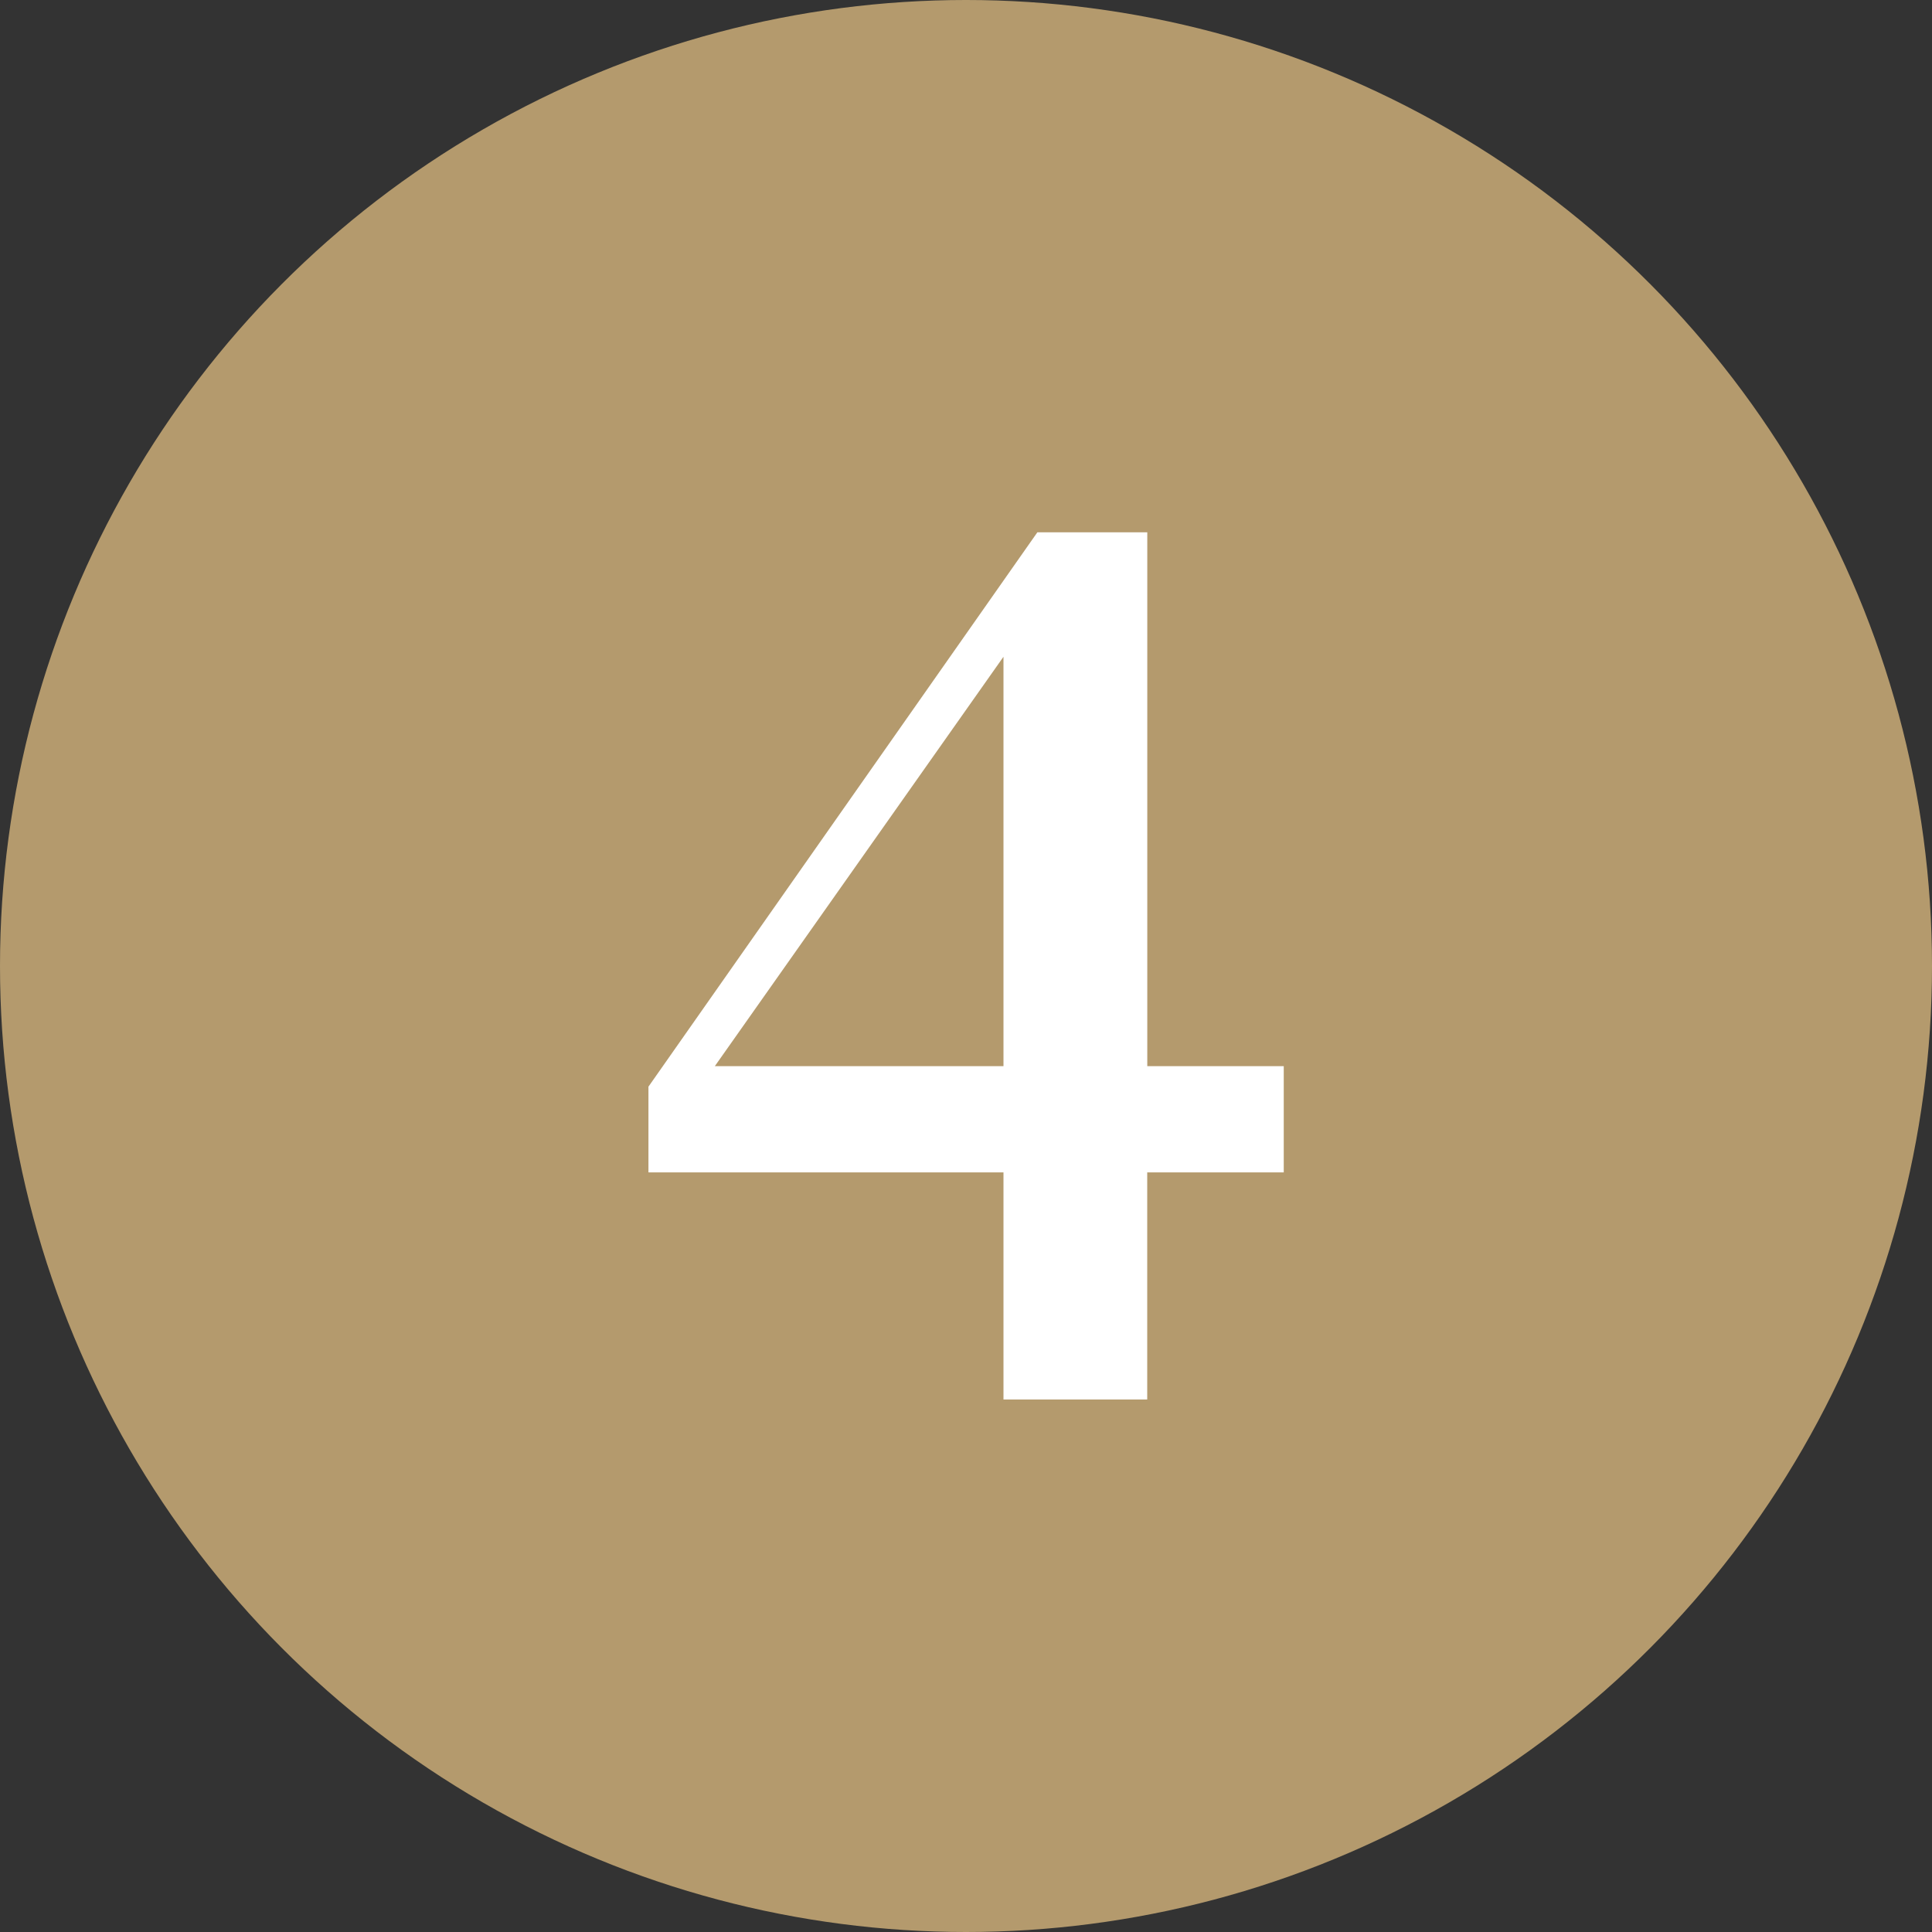
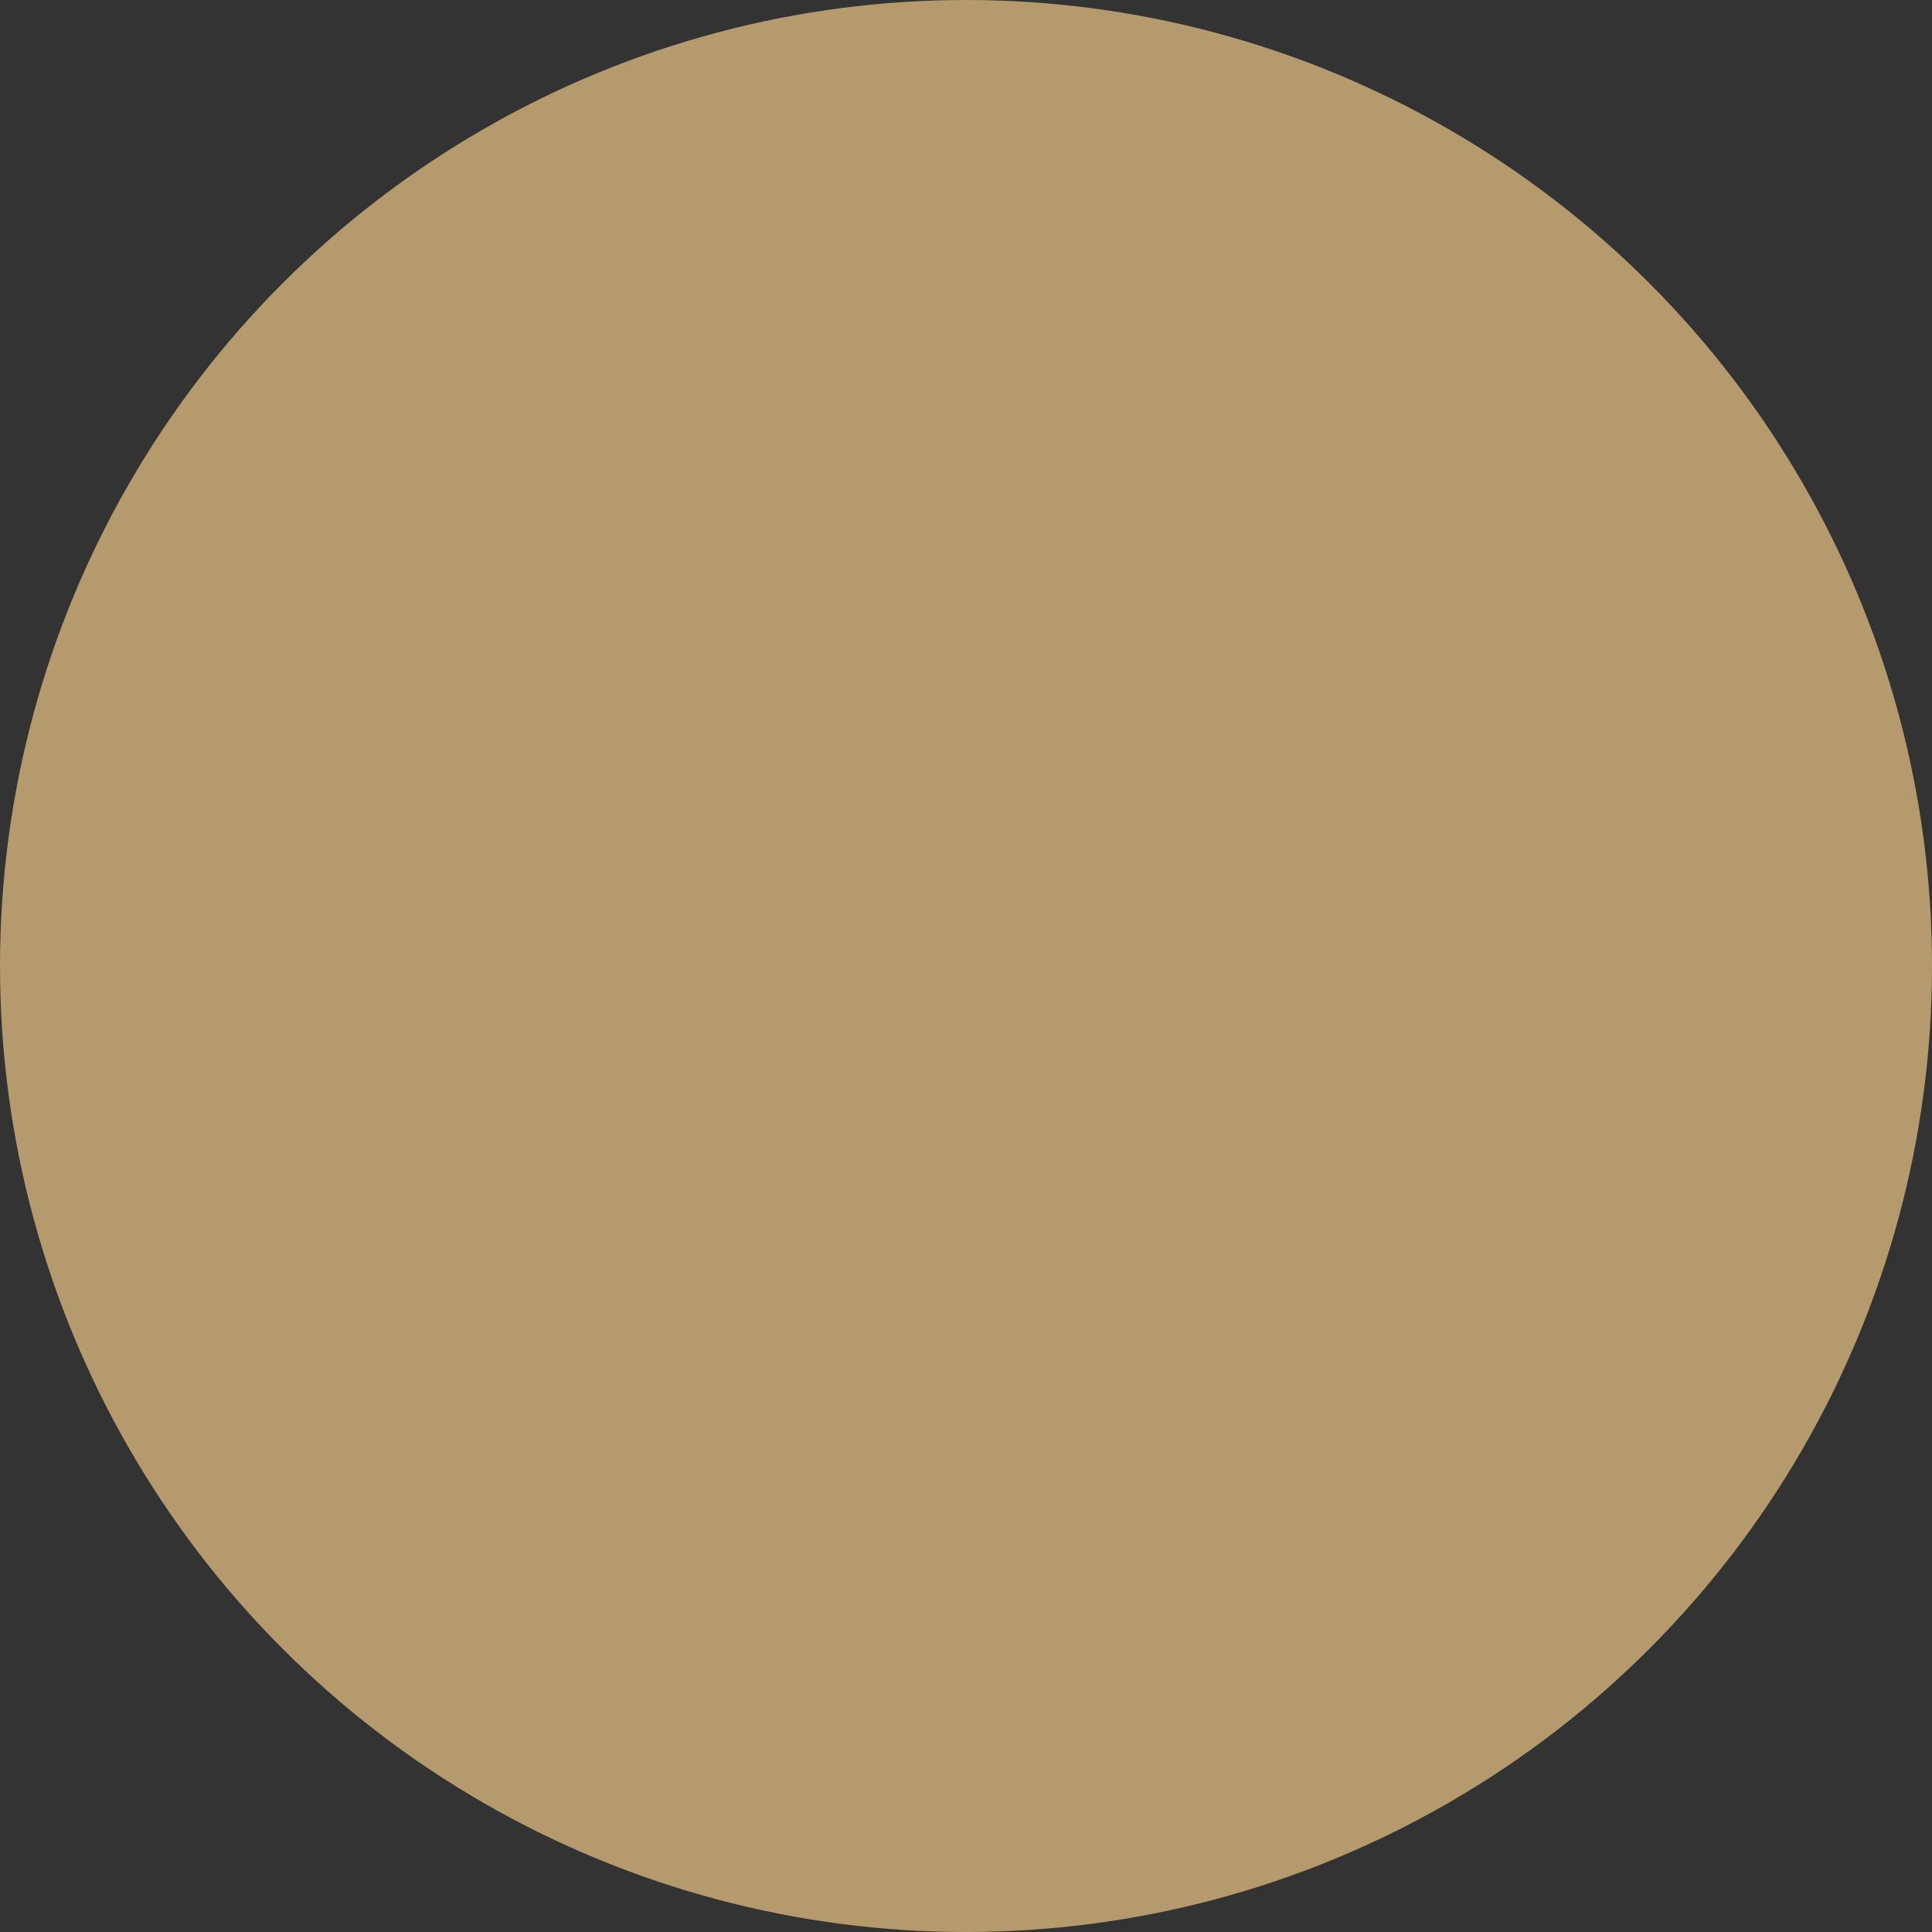
<svg xmlns="http://www.w3.org/2000/svg" id="_周辺スポット_遅れて表示_" data-name="周辺スポット（遅れて表示）" viewBox="0 0 30 30">
  <rect x="0" y="0" width="30" height="30" fill="#333333" stroke="none" />
  <defs>
    <style>
      .cls-1 {
        fill: #fff;
      }

      .cls-2 {
        fill: #b49a6d;
      }
    </style>
  </defs>
  <circle class="cls-2" cx="15" cy="15" r="15" />
-   <path class="cls-1" d="M19.933,18.205h-2.119v3.526h-2.232v-3.526h-5.513v-1.331l6.039-8.608h1.707v8.289h2.119v1.65ZM15.582,16.555v-6.357l-4.482,6.357h4.482Z" />
</svg>